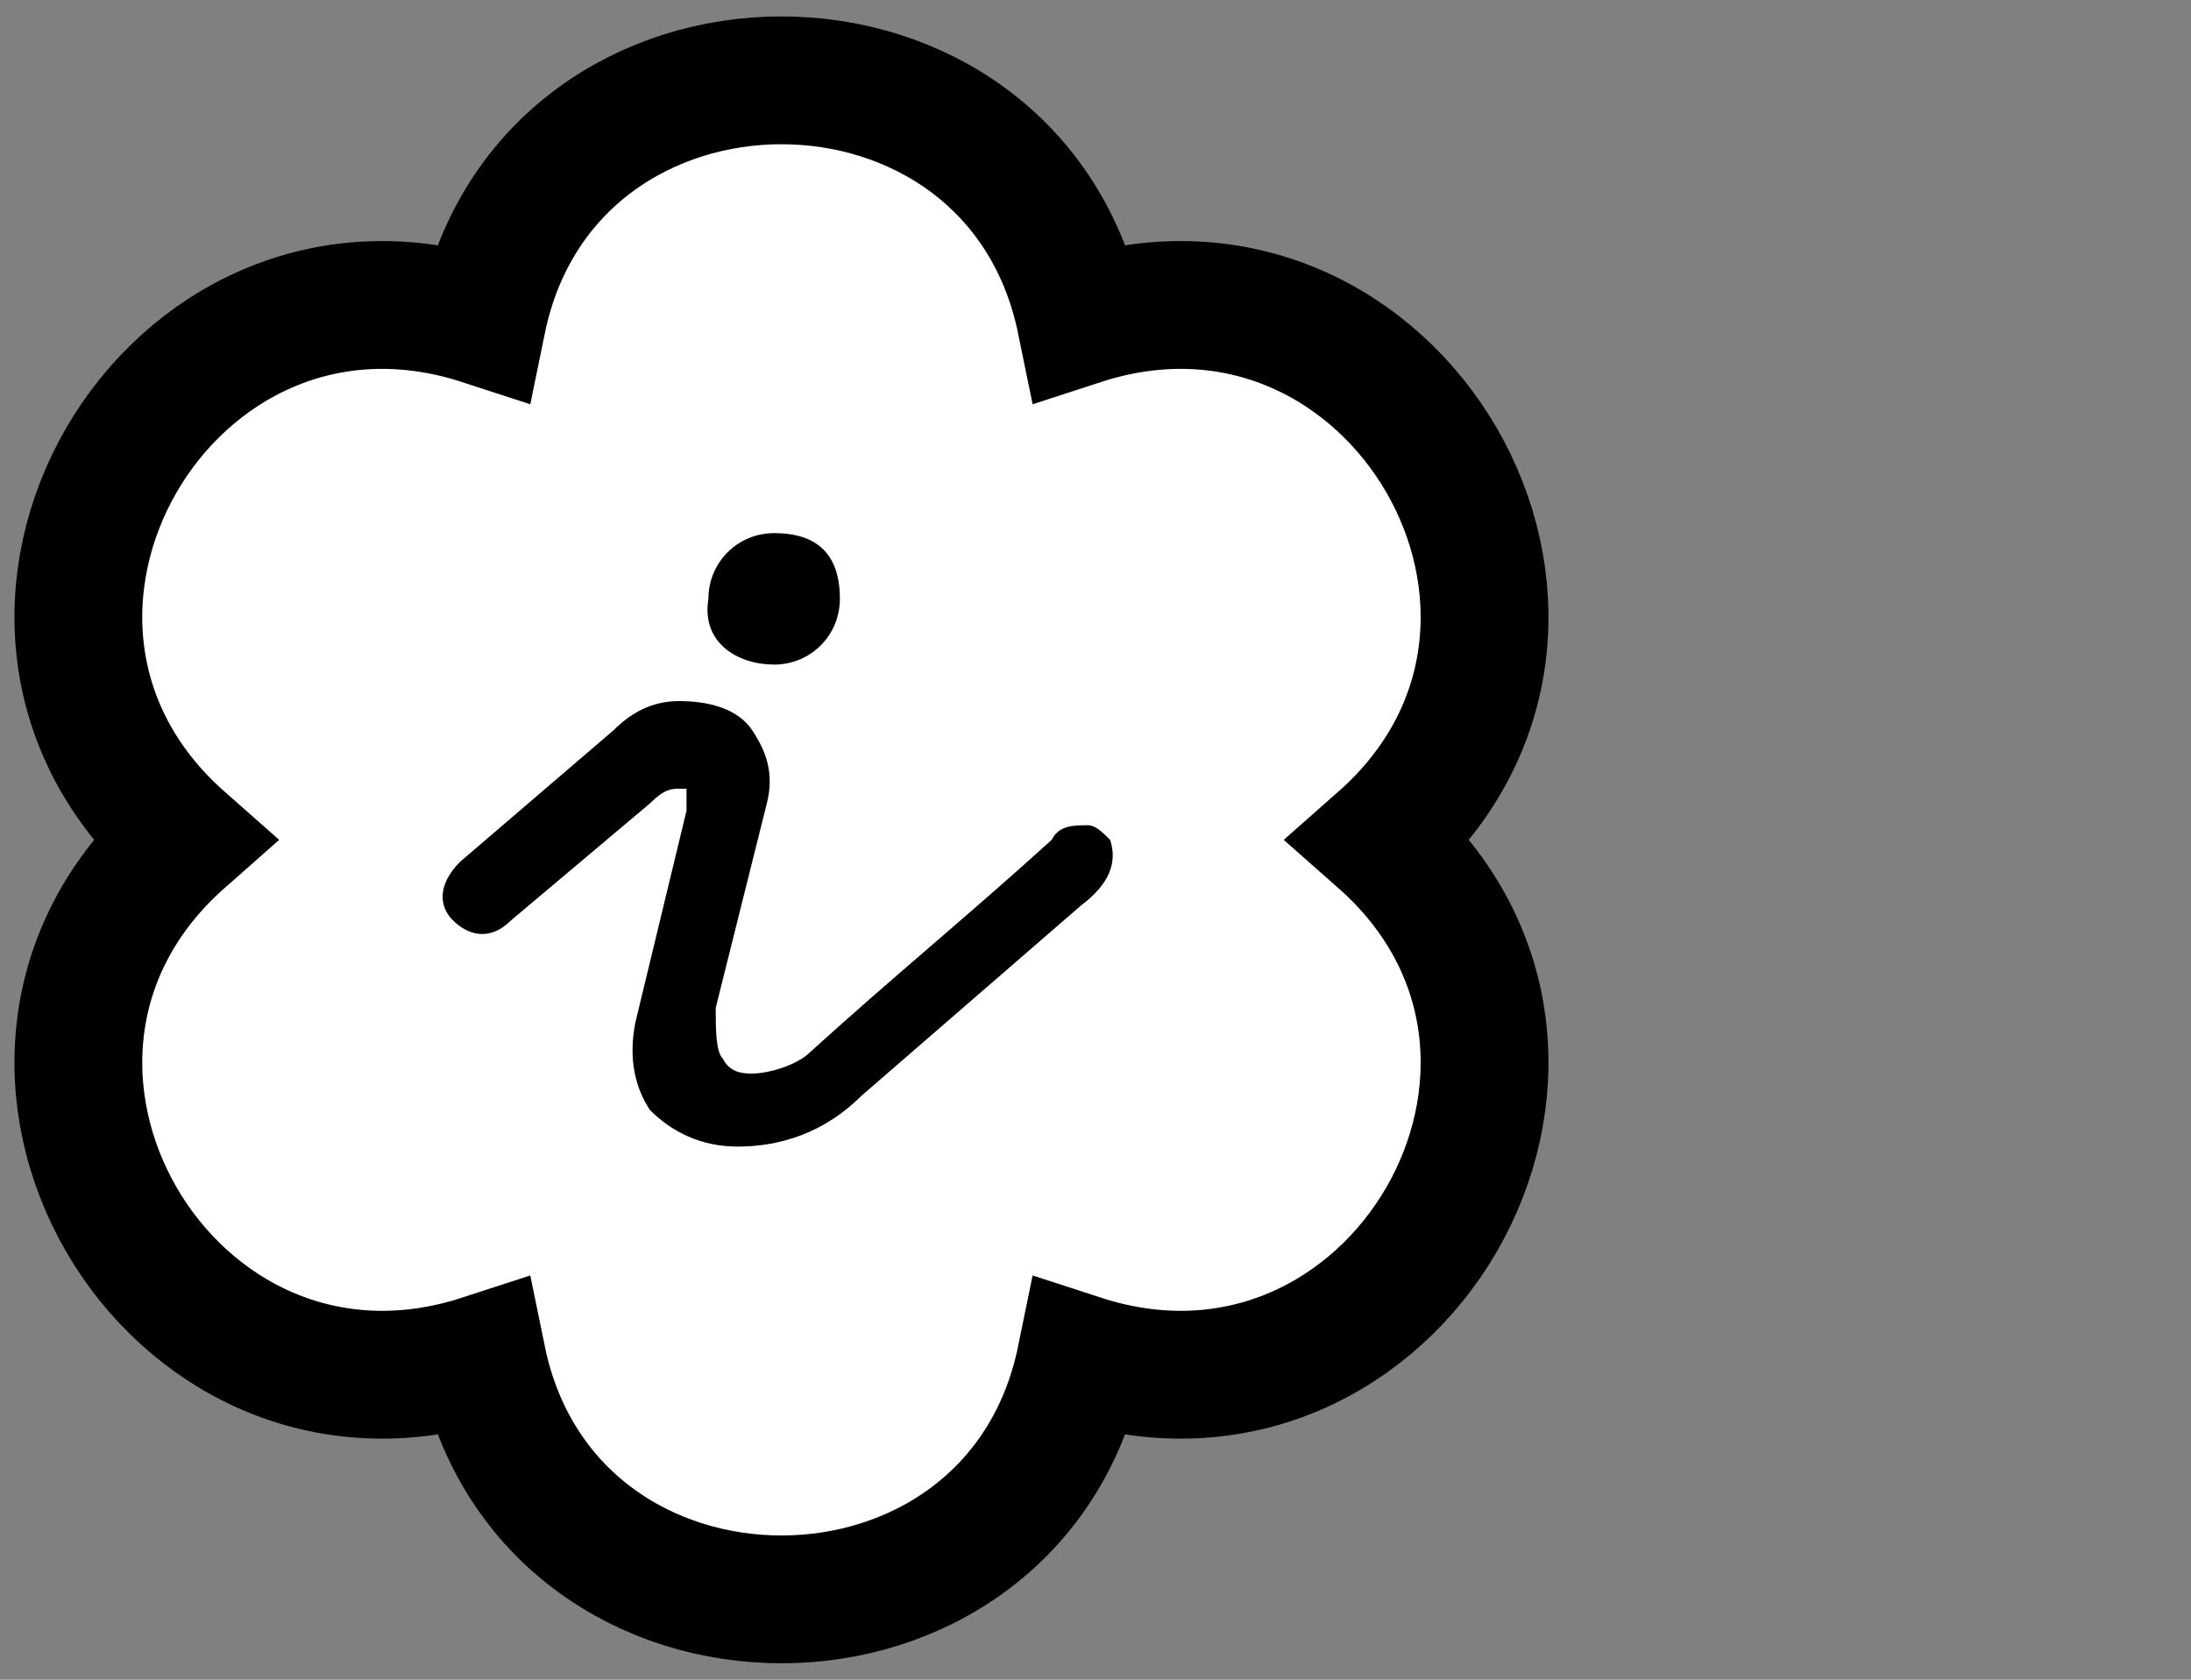
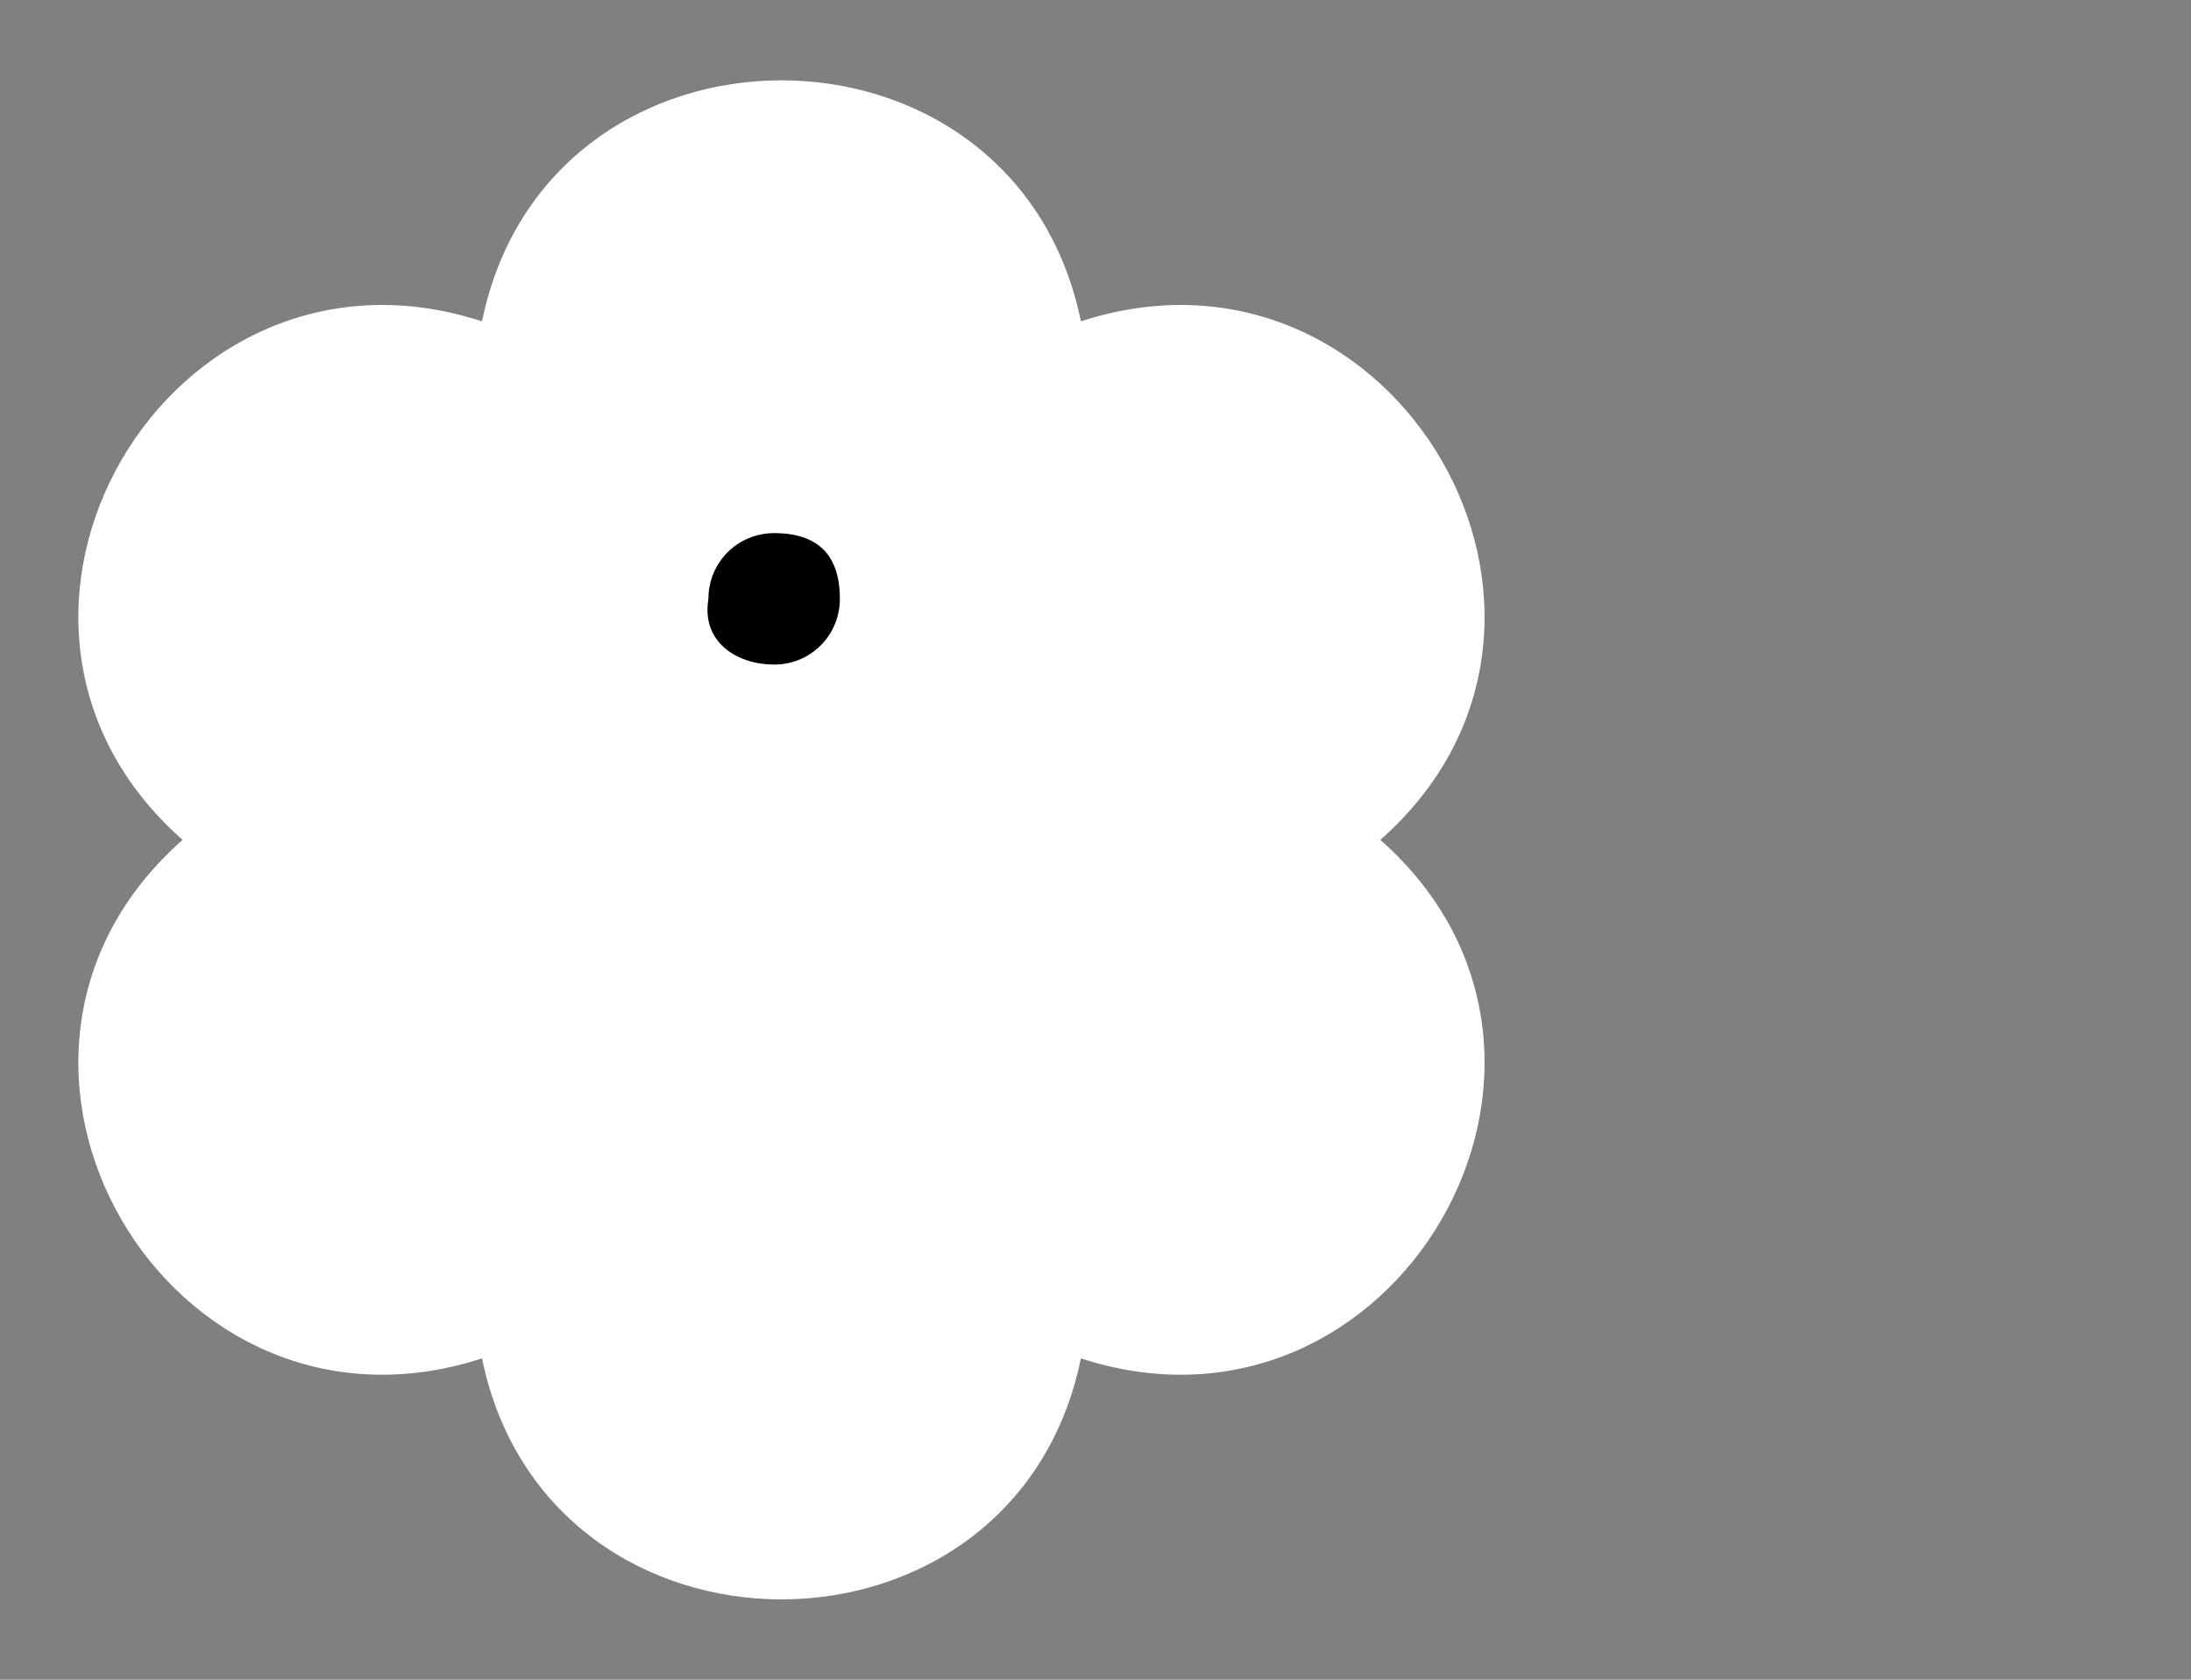
<svg xmlns="http://www.w3.org/2000/svg" version="1.1" id="Calque_1" x="0px" y="0px" viewBox="0 0 30 23" style="enable-background:new 0 0 30 23;" xml:space="preserve">
  <rect x="0" y="0" width="30" height="23" fill="#808080" stroke="none" />
  <style type="text/css">
	.st0{fill:#FFFFFF;stroke:#000000;stroke-width:1.75;stroke-linecap:round;stroke-linejoin:round;stroke-miterlimit:10;}
	.st1{fill:none;stroke:#000000;stroke-width:1.75;stroke-linecap:round;stroke-linejoin:round;stroke-miterlimit:10;}
	.st2{fill:#FFFFFF;}
	.st3{fill:none;stroke:#000000;stroke-width:1.75;stroke-linecap:round;stroke-miterlimit:10;}
	.st4{fill:none;stroke:#000000;stroke-width:1.75;stroke-miterlimit:10;}
	.st5{fill:none;stroke:#000000;stroke-width:1.75;stroke-linejoin:round;stroke-miterlimit:10;}
	.st6{fill:#FFFFFF;stroke:#000000;stroke-width:1.75;stroke-miterlimit:10;}
	.st7{fill:none;}
	.st8{fill:#FFFFFF;stroke:#00FF00;stroke-width:1.75;stroke-linecap:round;stroke-linejoin:round;stroke-miterlimit:10;}
	.st9{fill:none;stroke:#00FF00;stroke-width:1.75;stroke-linecap:round;stroke-linejoin:round;stroke-miterlimit:10;}
	.st10{fill:none;stroke:#00FF00;stroke-width:1.75;stroke-linecap:round;stroke-miterlimit:10;}
	.st11{fill:#00FF00;}
	.st12{fill:none;stroke:#00FF00;stroke-width:1.75;stroke-miterlimit:10;}
	.st13{fill:none;stroke:#00FF00;stroke-width:1.75;stroke-linejoin:round;stroke-miterlimit:10;}
	.st14{fill:#FFFFFF;stroke:#00FF00;stroke-width:1.75;stroke-miterlimit:10;}
</style>
  <g>
    <g>
      <path class="st2" d="M14.8,4.4L14.8,4.4c4.3-1.4,7.5,4.1,4.1,7.1c3.4,3,0.2,8.5-4.1,7.1c-0.9,4.4-7.3,4.4-8.2,0    c-4.3,1.4-7.5-4.1-4.1-7.1c-3.4-3-0.2-8.5,4.1-7.1C7.5,0,13.9,0,14.8,4.4" />
-       <path class="st4" d="M14.8,4.4L14.8,4.4c4.3-1.4,7.5,4.1,4.1,7.1c3.4,3,0.2,8.5-4.1,7.1c-0.9,4.4-7.3,4.4-8.2,0    c-4.3,1.4-7.5-4.1-4.1-7.1c-3.4-3-0.2-8.5,4.1-7.1C7.5,0,13.9,0,14.8,4.4z" />
      <path d="M10.6,9.1c0.5,0,0.9-0.4,0.9-0.9c0-0.6-0.3-0.9-0.9-0.9c-0.5,0-0.9,0.4-0.9,0.9C9.6,8.8,10.1,9.1,10.6,9.1" />
-       <path d="M15.2,11.5c-0.1-0.1-0.2-0.2-0.3-0.2c-0.2,0-0.4,0-0.5,0.2c-1.1,1-2.2,1.9-3.3,2.9c-0.2,0.2-0.6,0.3-0.8,0.3    c-0.1,0-0.3,0-0.4-0.2c-0.1-0.1-0.1-0.4-0.1-0.7l0.7-2.8c0.1-0.4,0-0.7-0.2-1c-0.2-0.3-0.6-0.4-1-0.4c-0.3,0-0.6,0.1-0.9,0.4    l-2.1,1.8c-0.3,0.3-0.3,0.6-0.1,0.8c0.2,0.2,0.5,0.3,0.8,0l1.9-1.6c0.2-0.2,0.3-0.2,0.4-0.2c0.1,0,0.1,0,0.1,0c0,0,0,0.2,0,0.3    l-0.7,2.9c-0.1,0.5,0,0.9,0.2,1.2c0.3,0.3,0.7,0.5,1.2,0.5c0.6,0,1.2-0.2,1.7-0.7l3-2.6C15.2,12.1,15.3,11.8,15.2,11.5" />
    </g>
  </g>
</svg>